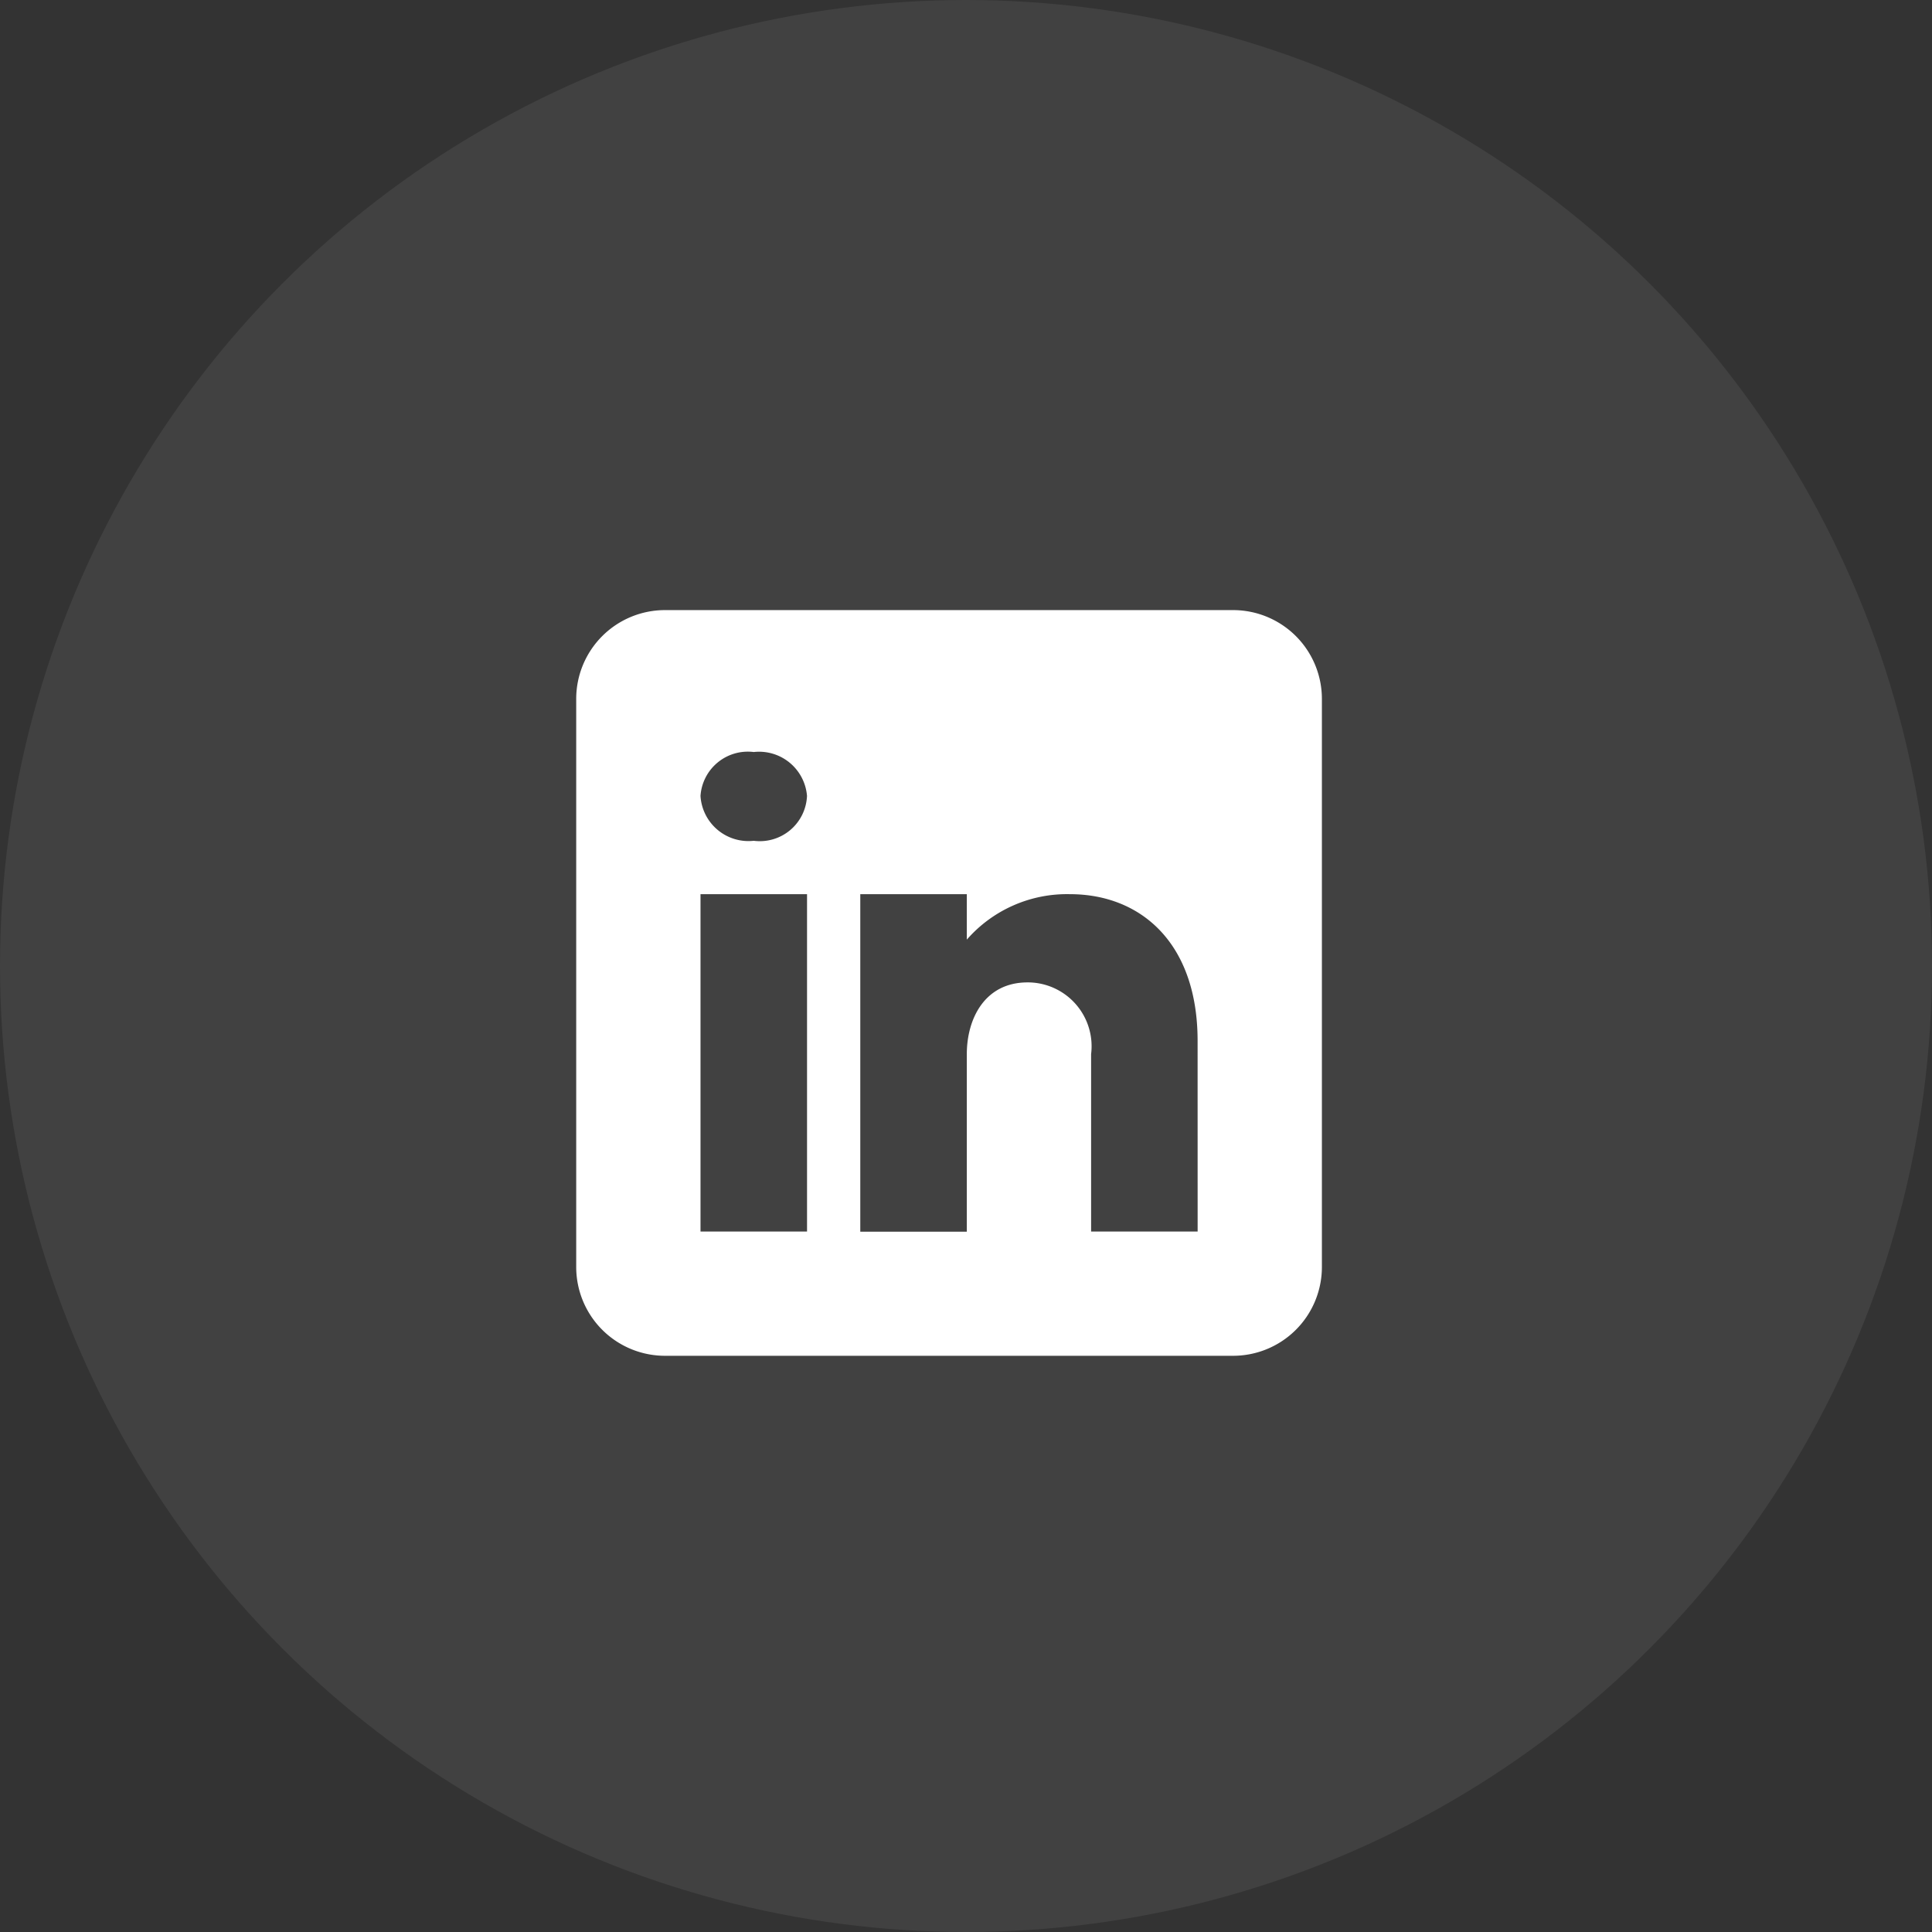
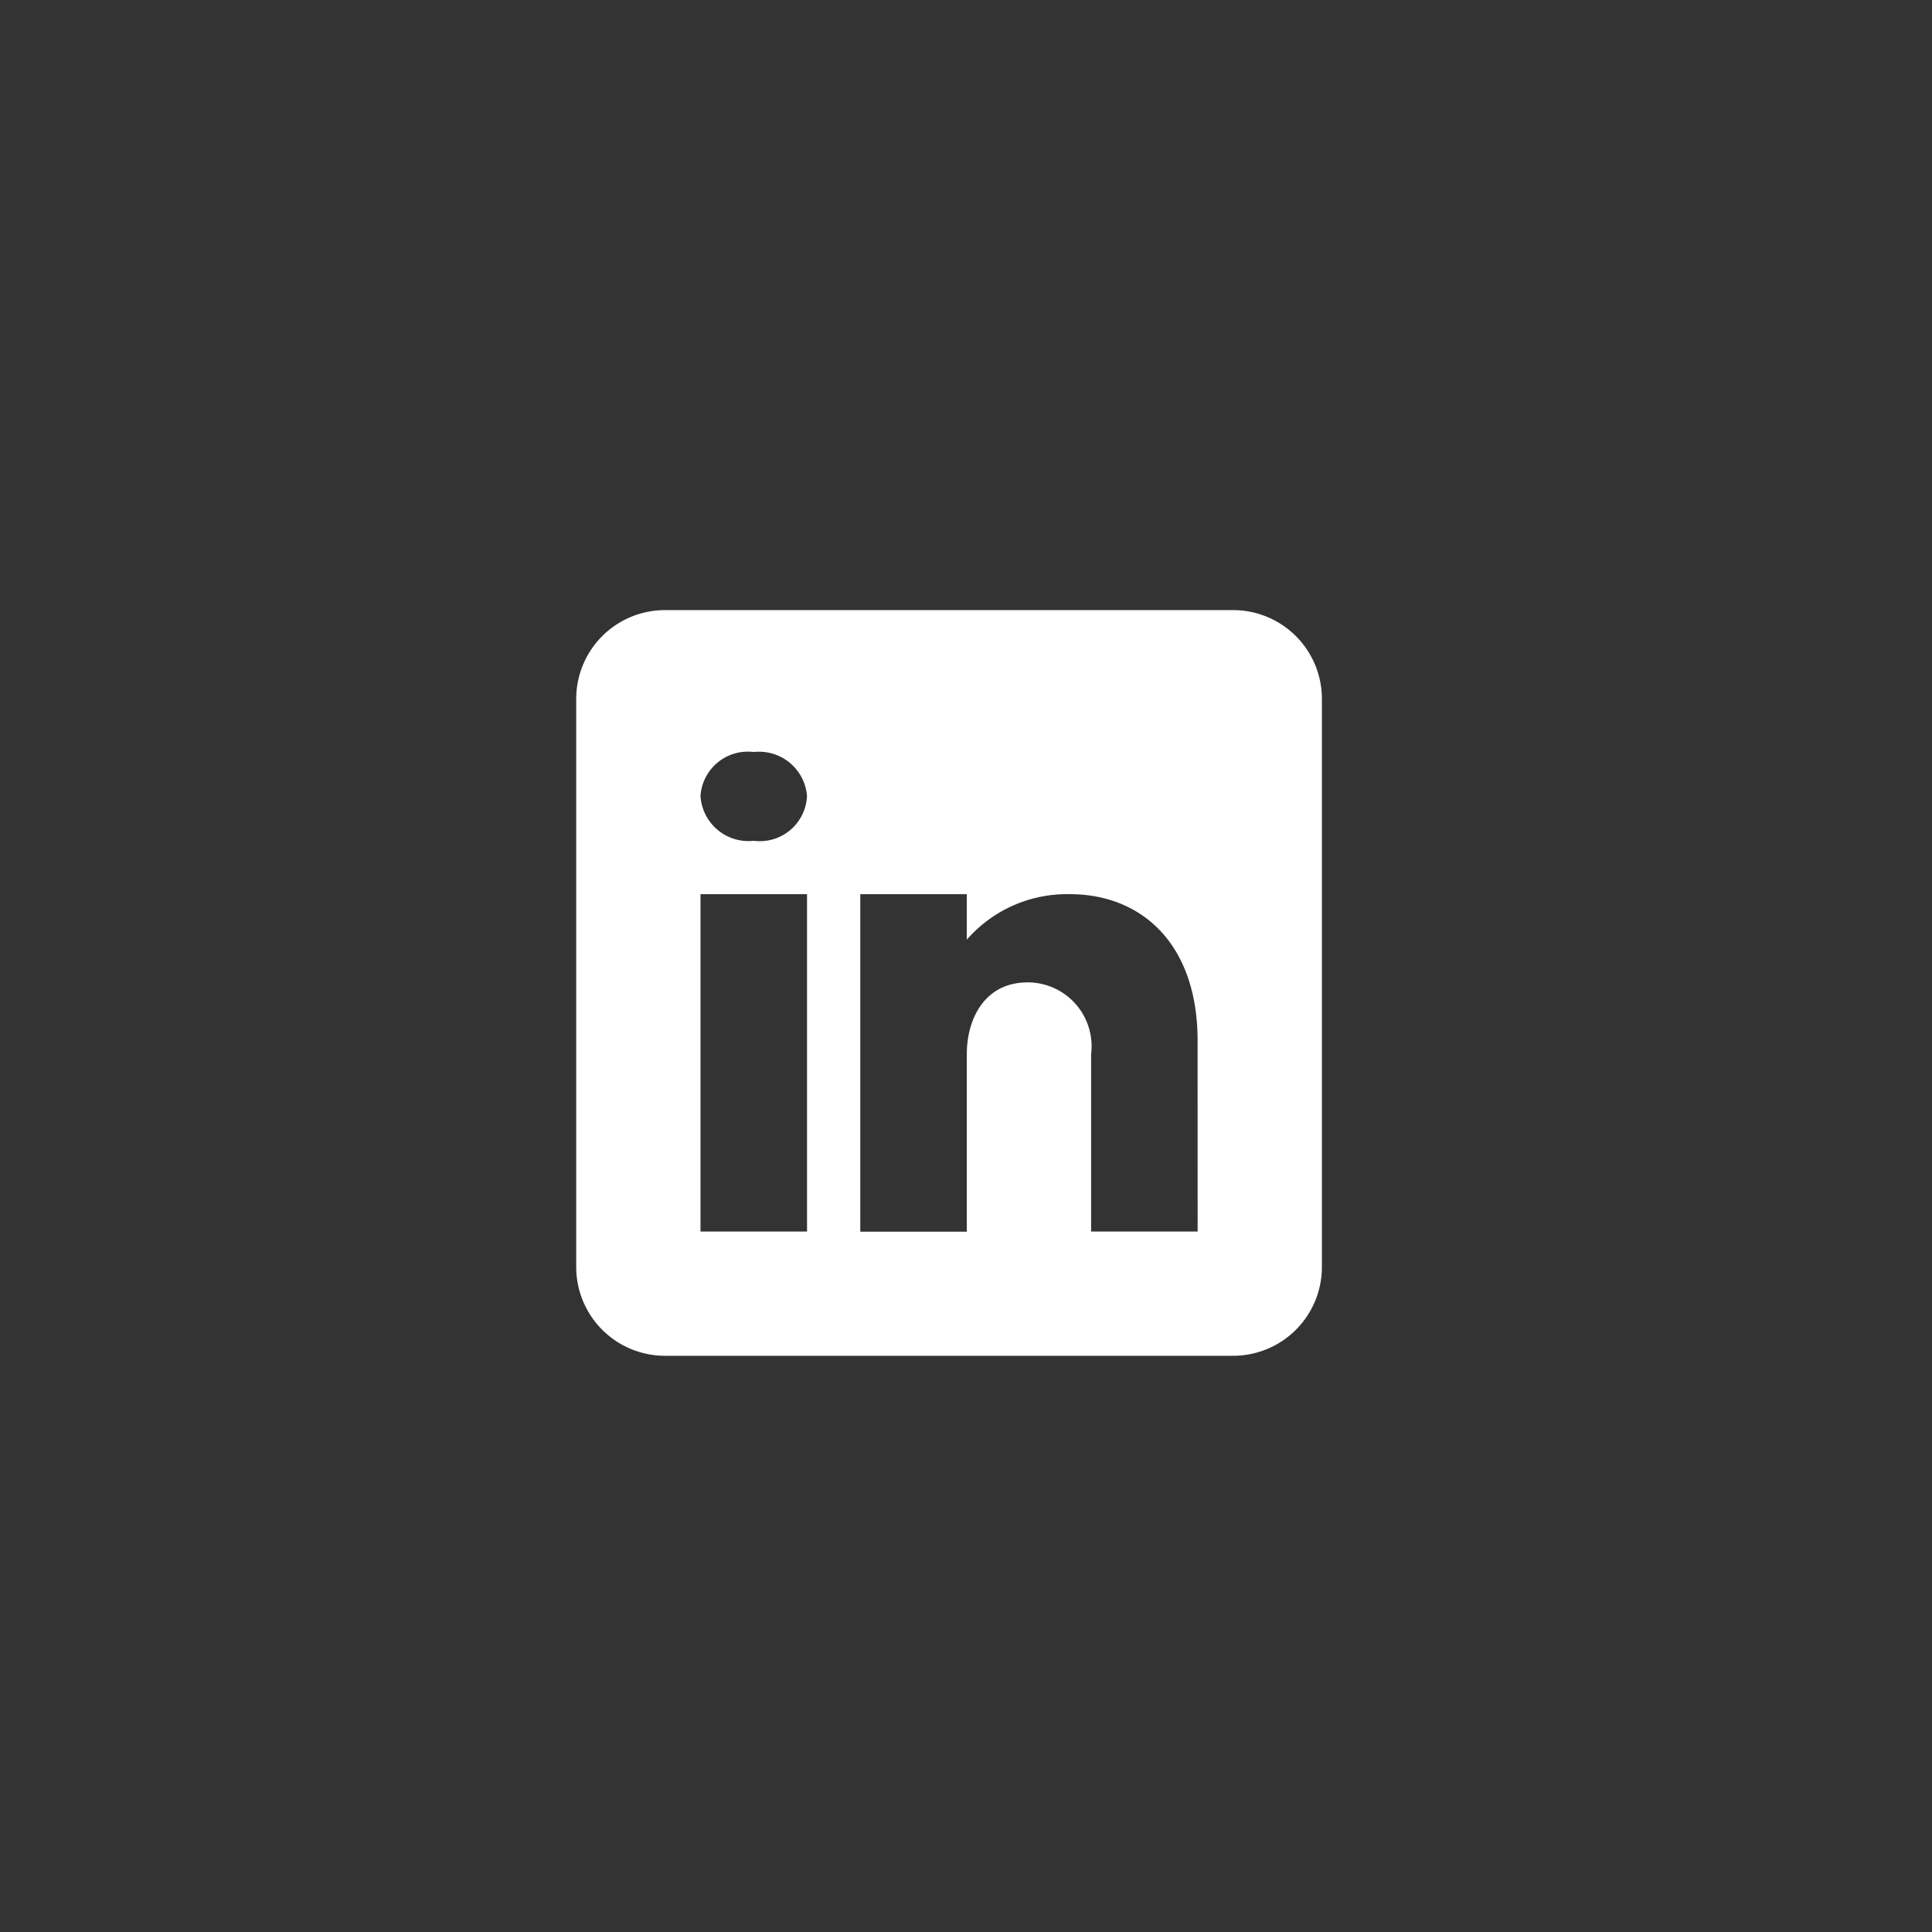
<svg xmlns="http://www.w3.org/2000/svg" width="57" height="57" viewBox="0 0 57 57">
  <rect x="0" y="0" width="57" height="57" fill="#333333" stroke="none" />
  <g id="recexp-li" transform="translate(-1516 -5305)">
-     <circle id="Ellipse_56" data-name="Ellipse 56" cx="28.5" cy="28.5" r="28.5" transform="translate(1516 5305)" fill="#fff" opacity="0.07" />
    <g id="surface46710591" transform="translate(1521 5311)">
      <path id="Path_255" data-name="Path 255" d="M31.381,12H14.619A2.62,2.62,0,0,0,12,14.619V31.381A2.62,2.62,0,0,0,14.619,34H31.381A2.62,2.62,0,0,0,34,31.381V14.619A2.62,2.62,0,0,0,31.381,12ZM18.81,20.381v9.953H15.667V20.381Zm-3.143-2.9a1.4,1.4,0,0,1,1.571-1.294,1.418,1.418,0,0,1,1.571,1.294,1.394,1.394,0,0,1-1.571,1.325A1.418,1.418,0,0,1,15.667,17.484ZM30.334,30.334H27.191V25.1a1.884,1.884,0,0,0-1.833-2.116h-.042c-1.268,0-1.792,1.079-1.792,2.116v5.238H20.381V20.381h3.143v1.341a3.923,3.923,0,0,1,3.043-1.341c2.08,0,3.766,1.43,3.766,4.327Zm0,0" transform="translate(0 0)" fill="#fff" />
    </g>
  </g>
</svg>